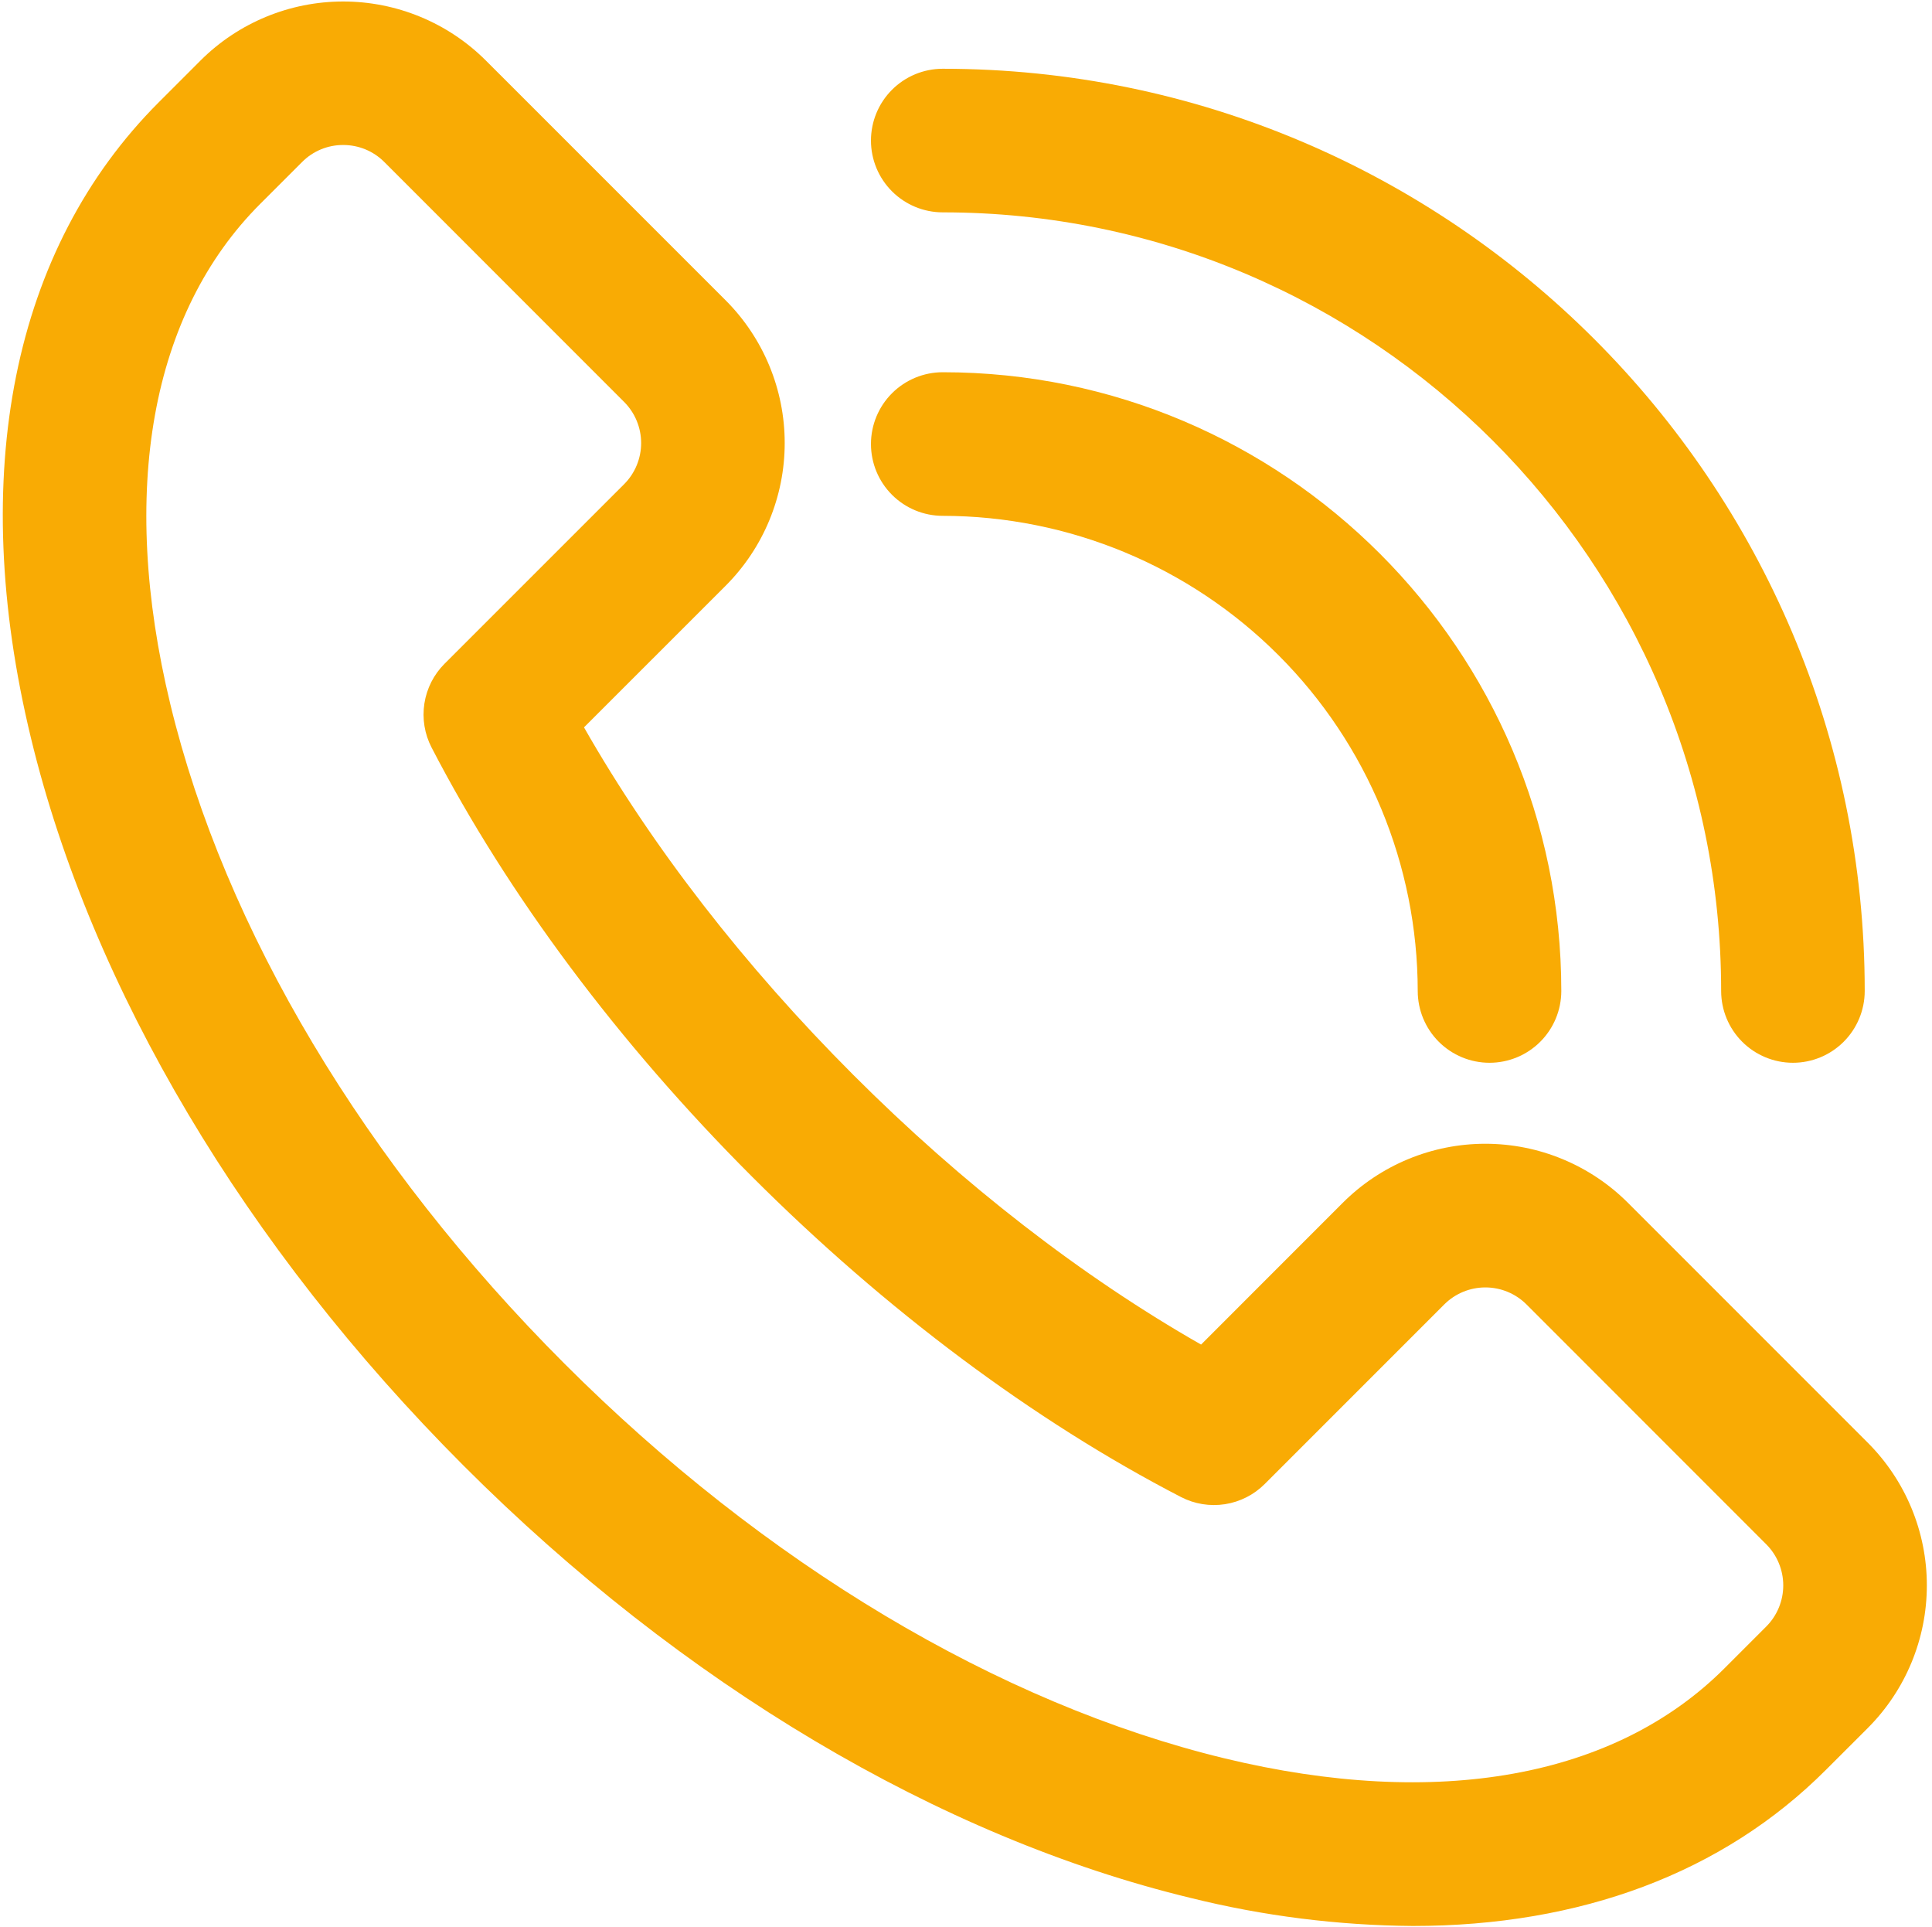
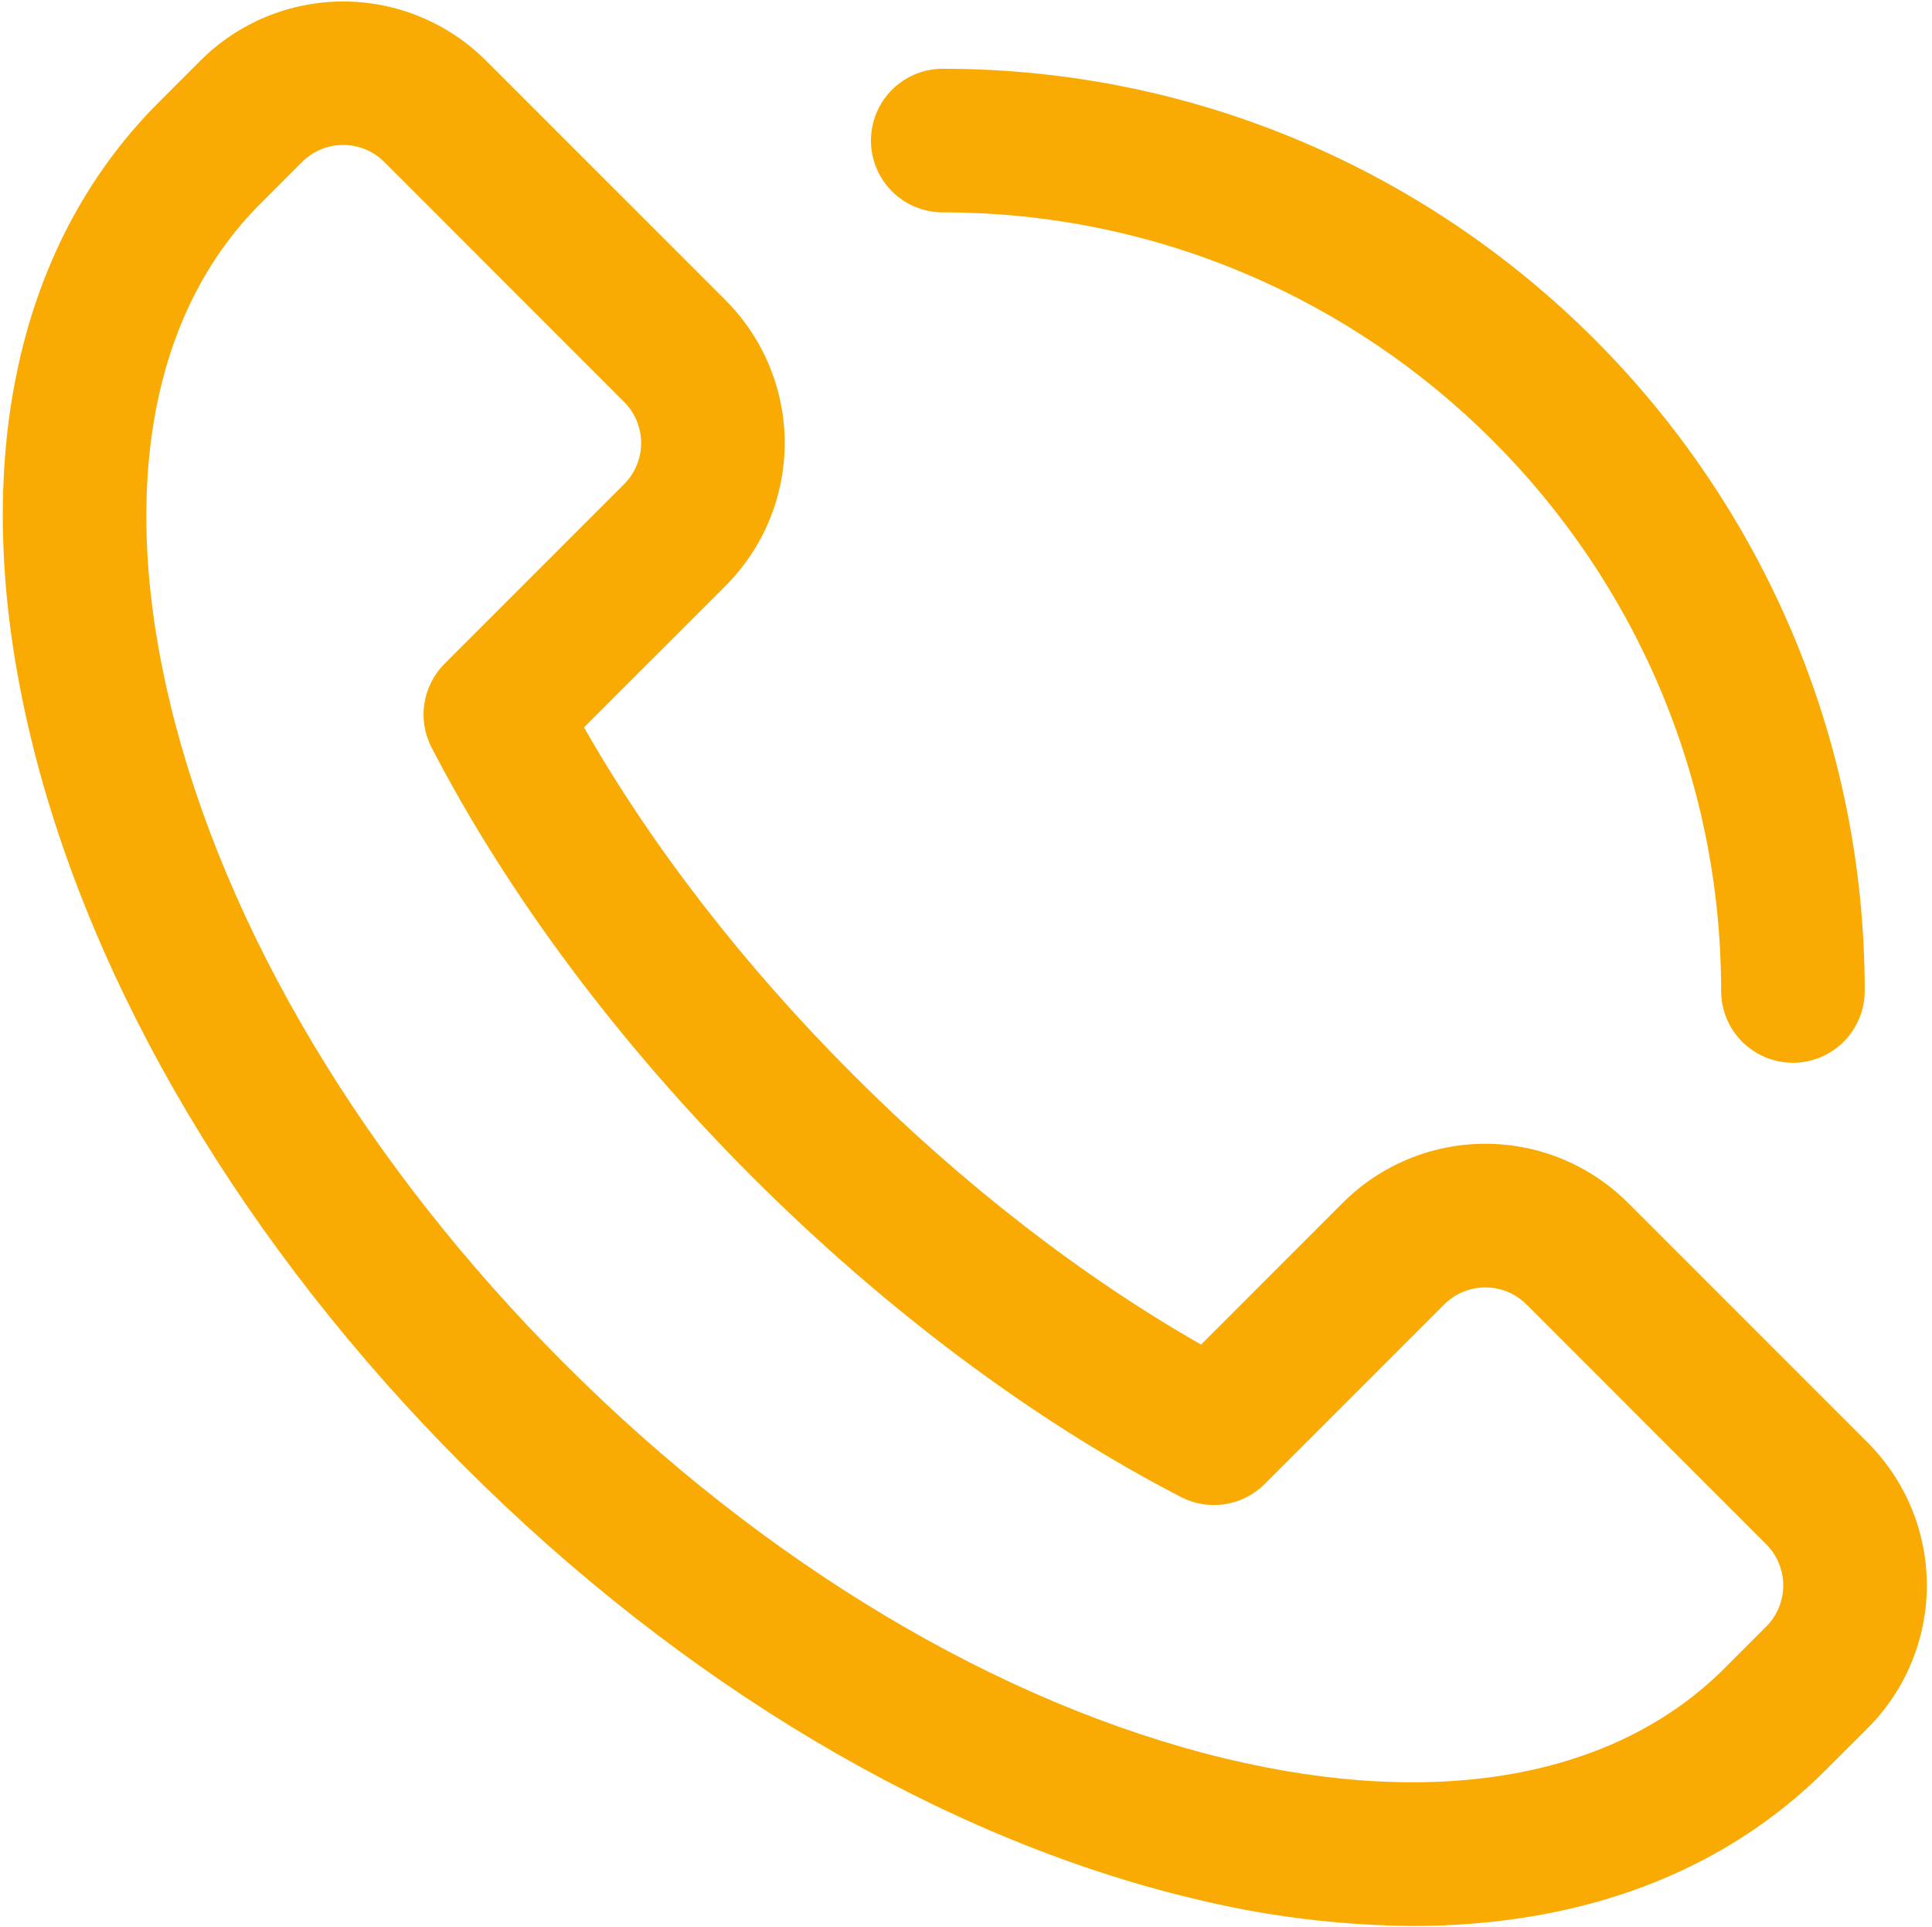
<svg xmlns="http://www.w3.org/2000/svg" width="369" height="368" viewBox="0 0 369 368" fill="none">
  <path d="M269.845 367.77C255.546 367.664 241.31 365.869 227.433 362.423C179.509 350.86 130.16 321.528 88.498 279.829C46.835 238.131 17.467 188.772 5.904 140.894C-6.271 90.53 2.413 47.442 30.328 19.527L38.298 11.556C45.53 4.339 55.329 0.286 65.546 0.286C75.763 0.286 85.562 4.339 92.794 11.556L138.597 57.35C145.818 64.579 149.874 74.38 149.874 84.598C149.874 94.816 145.818 104.617 138.597 111.846L111.541 138.892C124.511 161.652 142.152 184.43 163.002 205.28C183.851 226.129 206.647 243.779 229.398 256.75L256.445 229.694C260.022 226.115 264.27 223.276 268.945 221.339C273.621 219.402 278.632 218.405 283.692 218.405C288.753 218.405 293.764 219.402 298.439 221.339C303.115 223.276 307.362 226.115 310.94 229.694L356.734 275.488C363.957 282.714 368.015 292.513 368.015 302.731C368.015 312.948 363.957 322.748 356.734 329.974L348.754 337.945C329.075 357.66 301.836 367.77 269.845 367.77ZM65.546 27.689C64.087 27.682 62.64 27.966 61.292 28.525C59.944 29.084 58.721 29.906 57.694 30.944L49.715 38.914C28.81 59.818 22.704 93.757 32.521 134.423C42.914 177.502 69.668 222.263 107.848 260.433C146.028 298.604 190.779 325.331 233.868 335.76C274.543 345.577 308.463 339.471 329.367 318.567L337.338 310.596C339.42 308.512 340.59 305.686 340.59 302.74C340.59 299.794 339.42 296.968 337.338 294.884L291.553 249.09C289.469 247.007 286.643 245.838 283.697 245.838C280.751 245.838 277.925 247.007 275.841 249.09L241.555 283.376C239.498 285.434 236.839 286.785 233.963 287.232C231.087 287.679 228.144 287.199 225.559 285.862C197.452 271.329 169.117 250.169 143.615 224.667C118.113 199.165 96.998 170.848 82.428 142.741C81.09 140.157 80.609 137.214 81.055 134.338C81.5 131.462 82.849 128.803 84.905 126.745L119.2 92.459C121.283 90.375 122.453 87.549 122.453 84.603C122.453 81.656 121.283 78.831 119.2 76.746L73.407 30.944C72.377 29.908 71.152 29.087 69.803 28.528C68.453 27.97 67.006 27.685 65.546 27.689Z" fill="#F9AB04" />
-   <path d="M284.488 202.94C280.852 202.94 277.365 201.495 274.793 198.924C272.222 196.353 270.778 192.865 270.778 189.229C270.751 165.176 261.185 142.116 244.178 125.107C227.171 108.098 204.111 98.53 180.058 98.501C176.422 98.501 172.935 97.056 170.363 94.485C167.792 91.914 166.348 88.426 166.348 84.79C166.348 81.154 167.792 77.666 170.363 75.095C172.935 72.524 176.422 71.079 180.058 71.079C245.203 71.079 298.199 124.094 298.199 189.229C298.199 192.865 296.754 196.353 294.183 198.924C291.612 201.495 288.125 202.94 284.488 202.94Z" fill="#F9AB04" />
  <path d="M342.439 202.94C338.803 202.94 335.315 201.495 332.744 198.924C330.173 196.353 328.728 192.865 328.728 189.229C328.728 107.248 262.003 40.55 180.058 40.55C176.422 40.55 172.935 39.106 170.363 36.534C167.792 33.963 166.348 30.476 166.348 26.839C166.348 23.203 167.792 19.716 170.363 17.145C172.935 14.573 176.422 13.129 180.058 13.129C277.158 13.129 356.15 92.13 356.15 189.229C356.15 192.865 354.705 196.353 352.134 198.924C349.563 201.495 346.075 202.94 342.439 202.94Z" fill="#F9AB04" />
</svg>